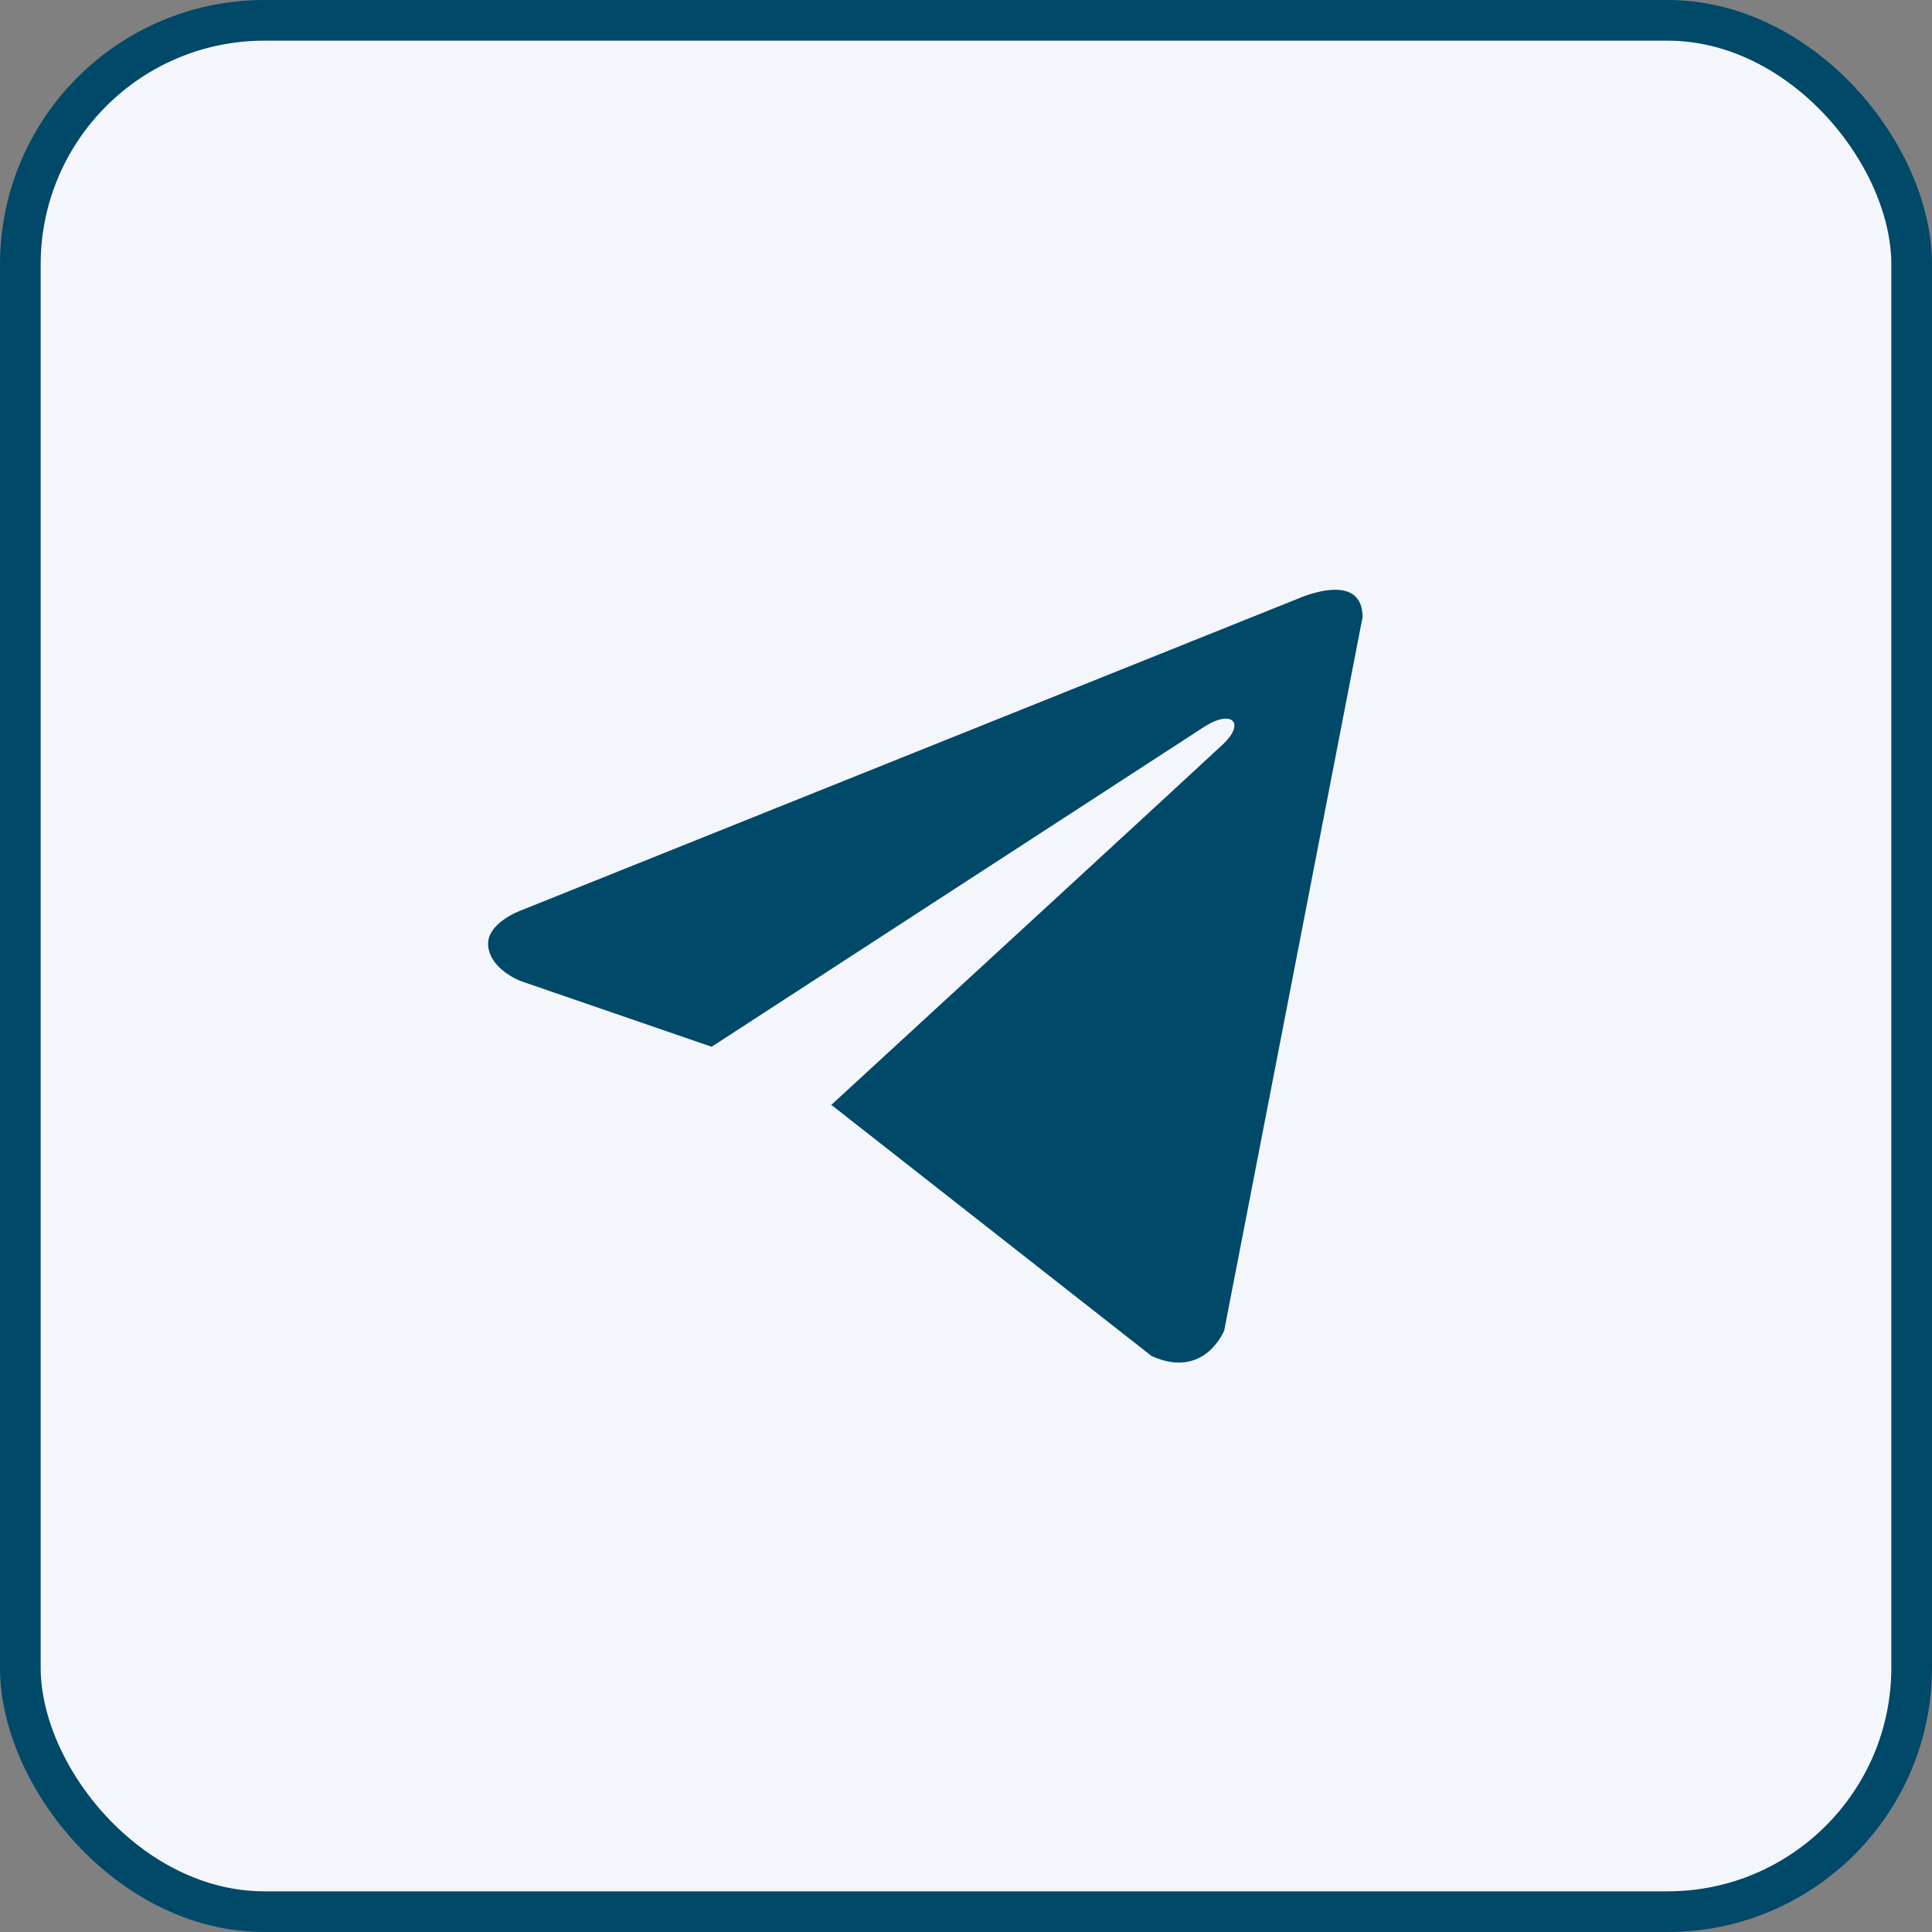
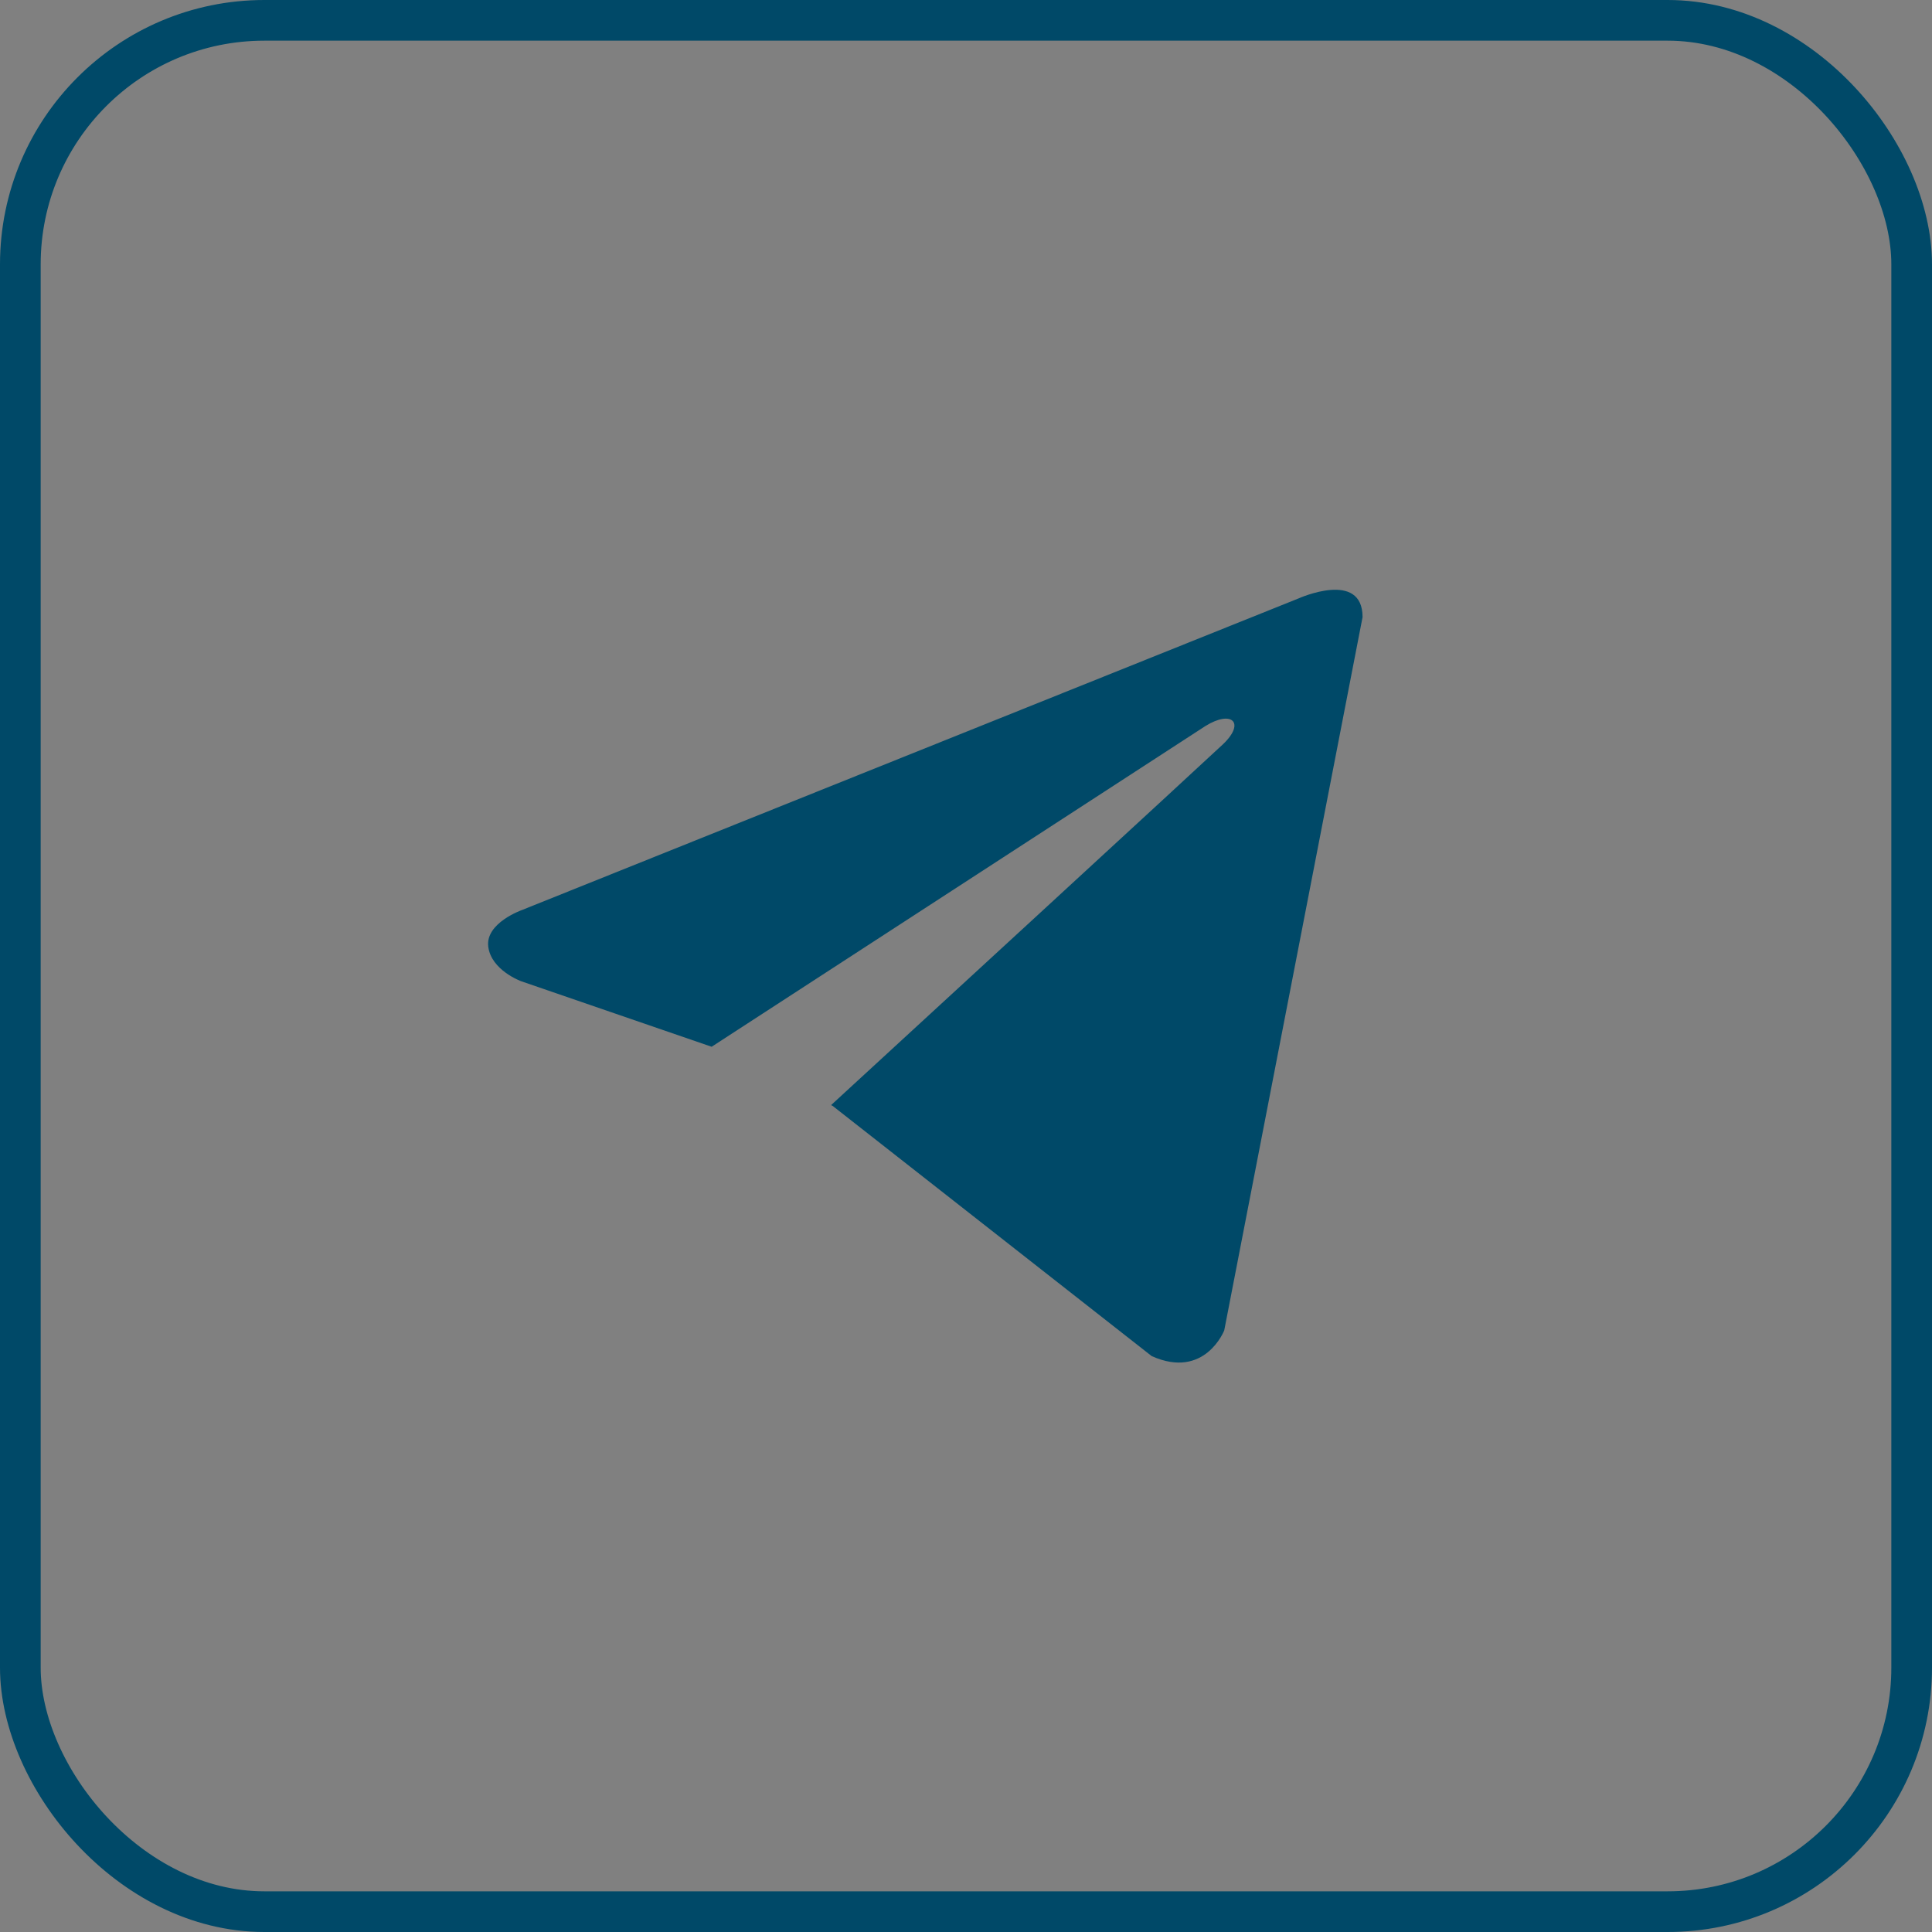
<svg xmlns="http://www.w3.org/2000/svg" width="95" height="95" viewBox="0 0 95 95" fill="none">
  <rect x="0" y="0" width="95" height="95" fill="#808080" stroke="none" />
-   <rect x="1" y="1" width="93" height="93" rx="12" fill="#F4F6FB" />
  <rect x="1" y="1" width="93" height="93" rx="12" stroke="#004968" stroke-width="2" />
  <path d="M67 30.346L60.198 65.418C60.198 65.418 59.247 67.85 56.632 66.683L40.939 54.376L40.866 54.34C42.986 52.393 59.424 37.276 60.142 36.591C61.254 35.53 60.564 34.898 59.273 35.7L34.992 51.471L25.624 48.248C25.624 48.248 24.15 47.711 24.008 46.545C23.864 45.377 25.673 44.745 25.673 44.745L63.861 29.422C63.861 29.422 67 28.012 67 30.346Z" fill="#004968" />
</svg>